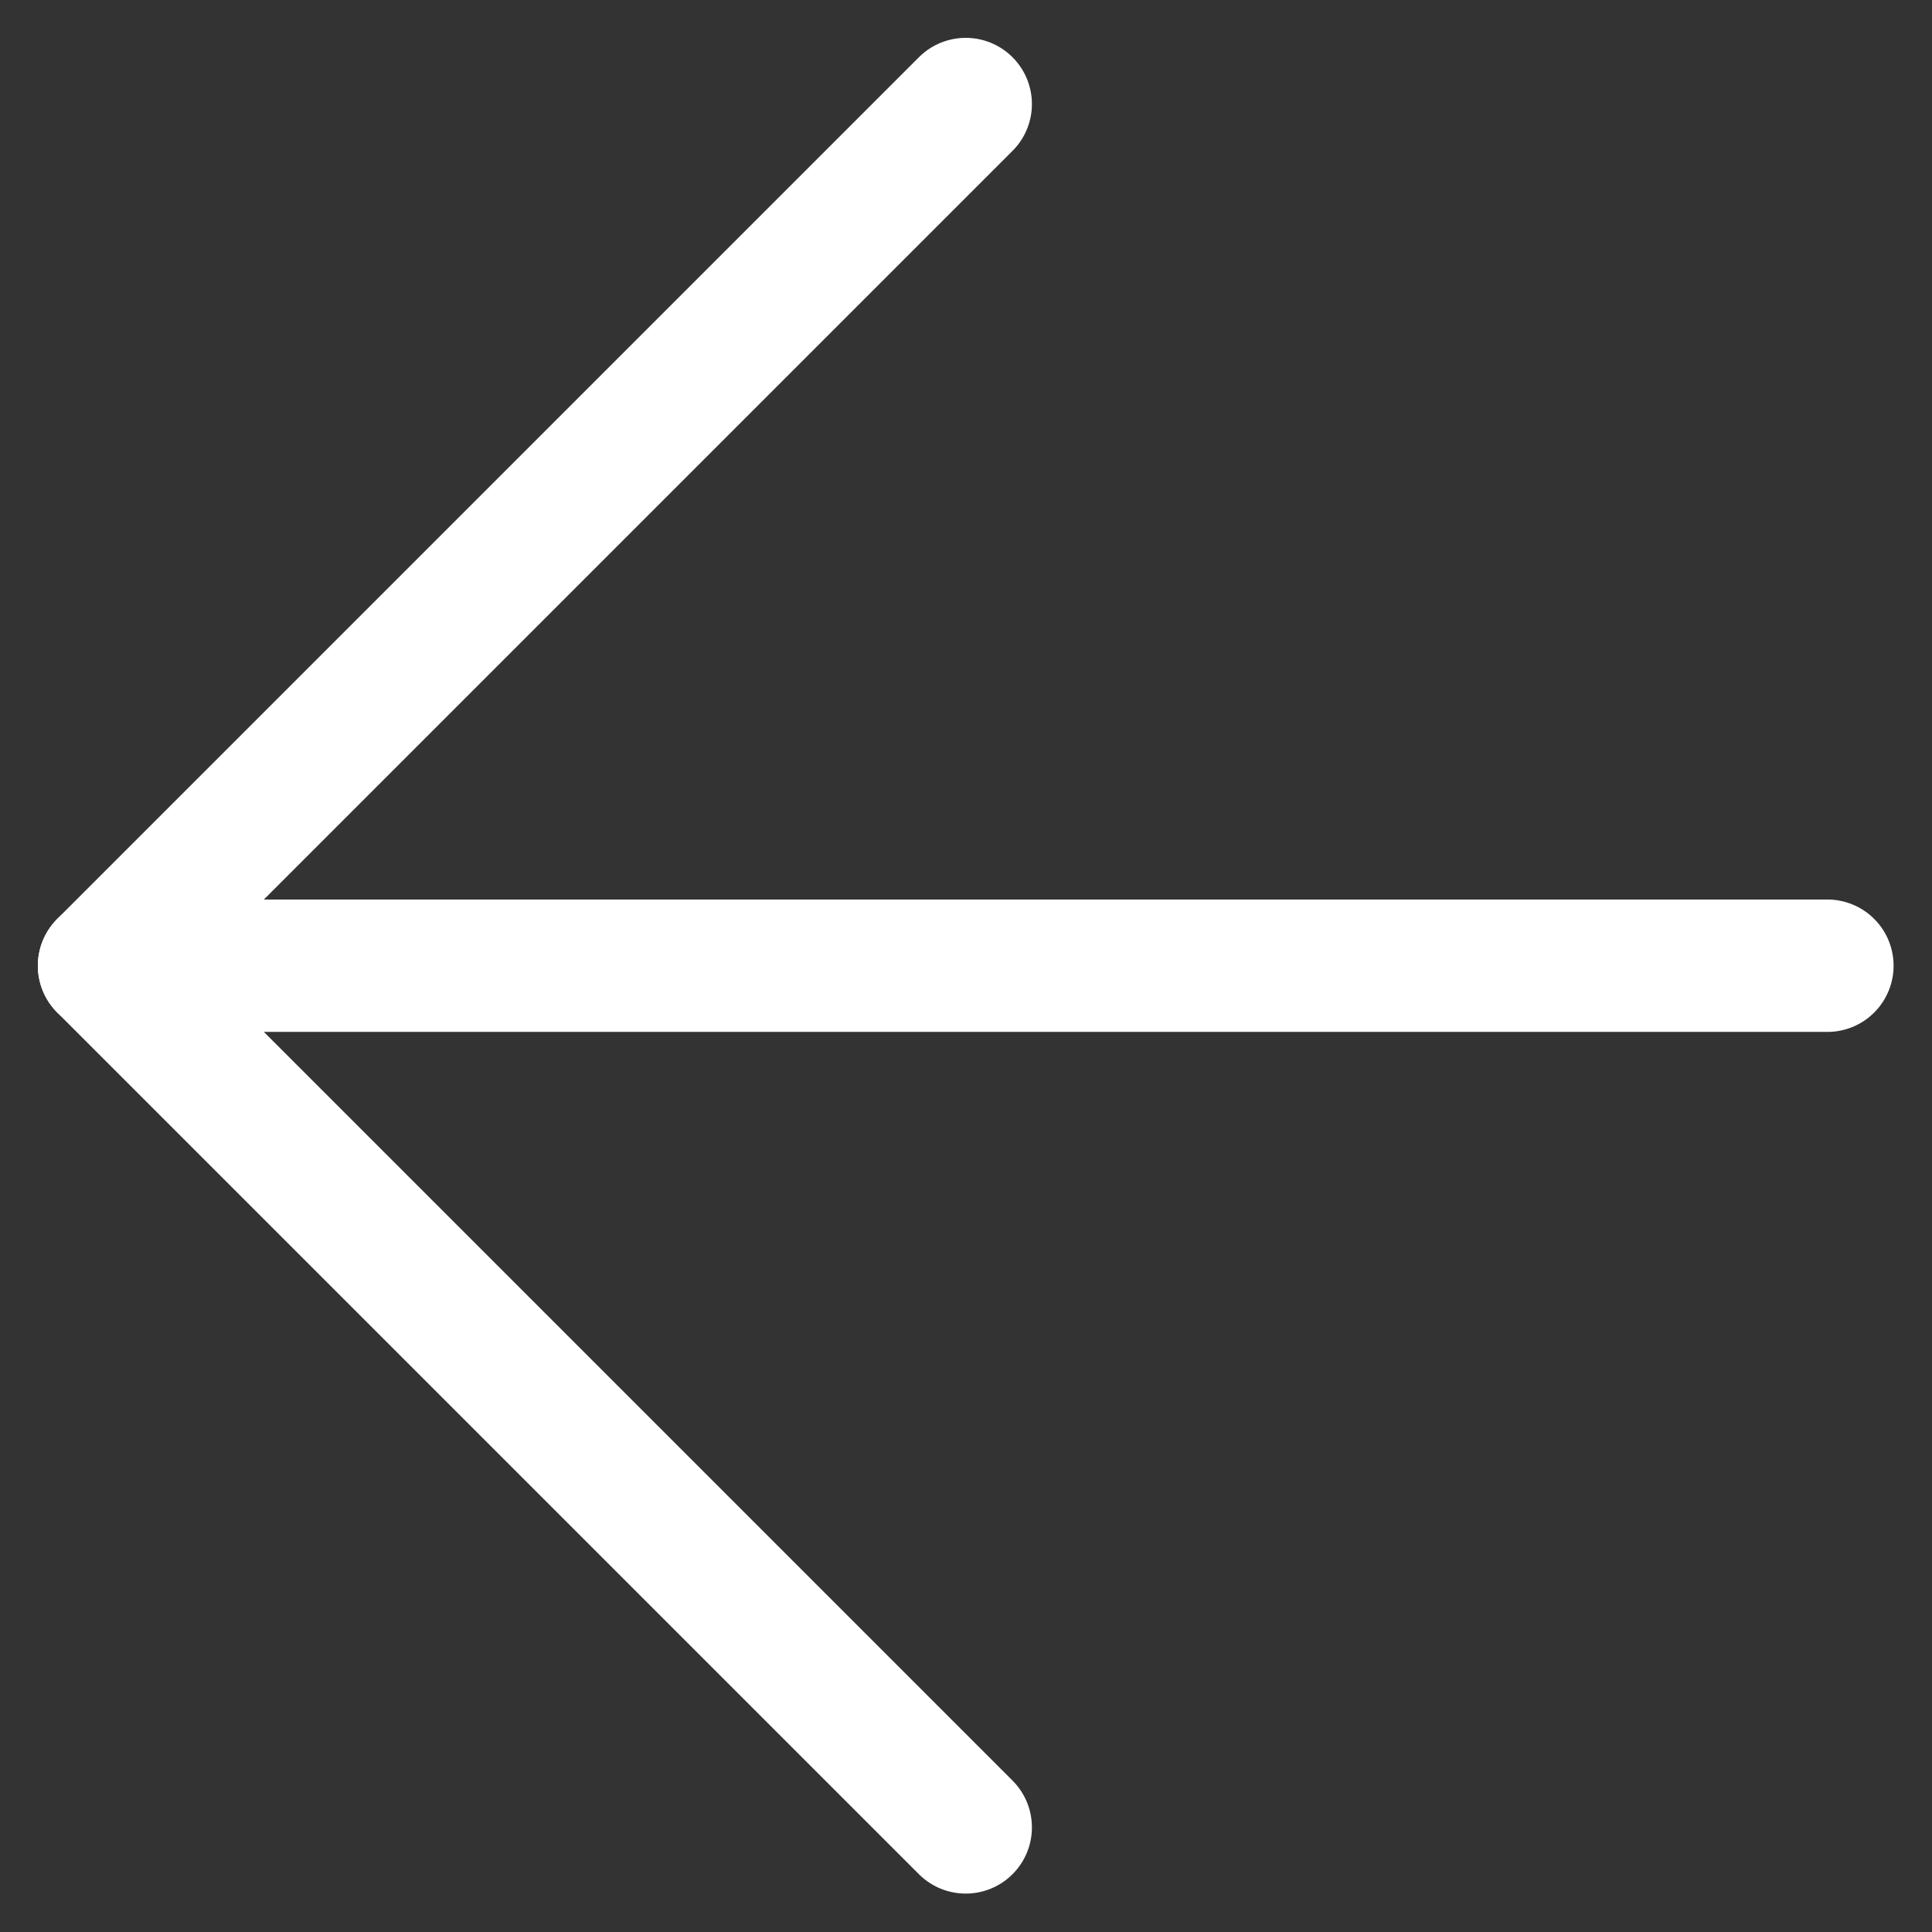
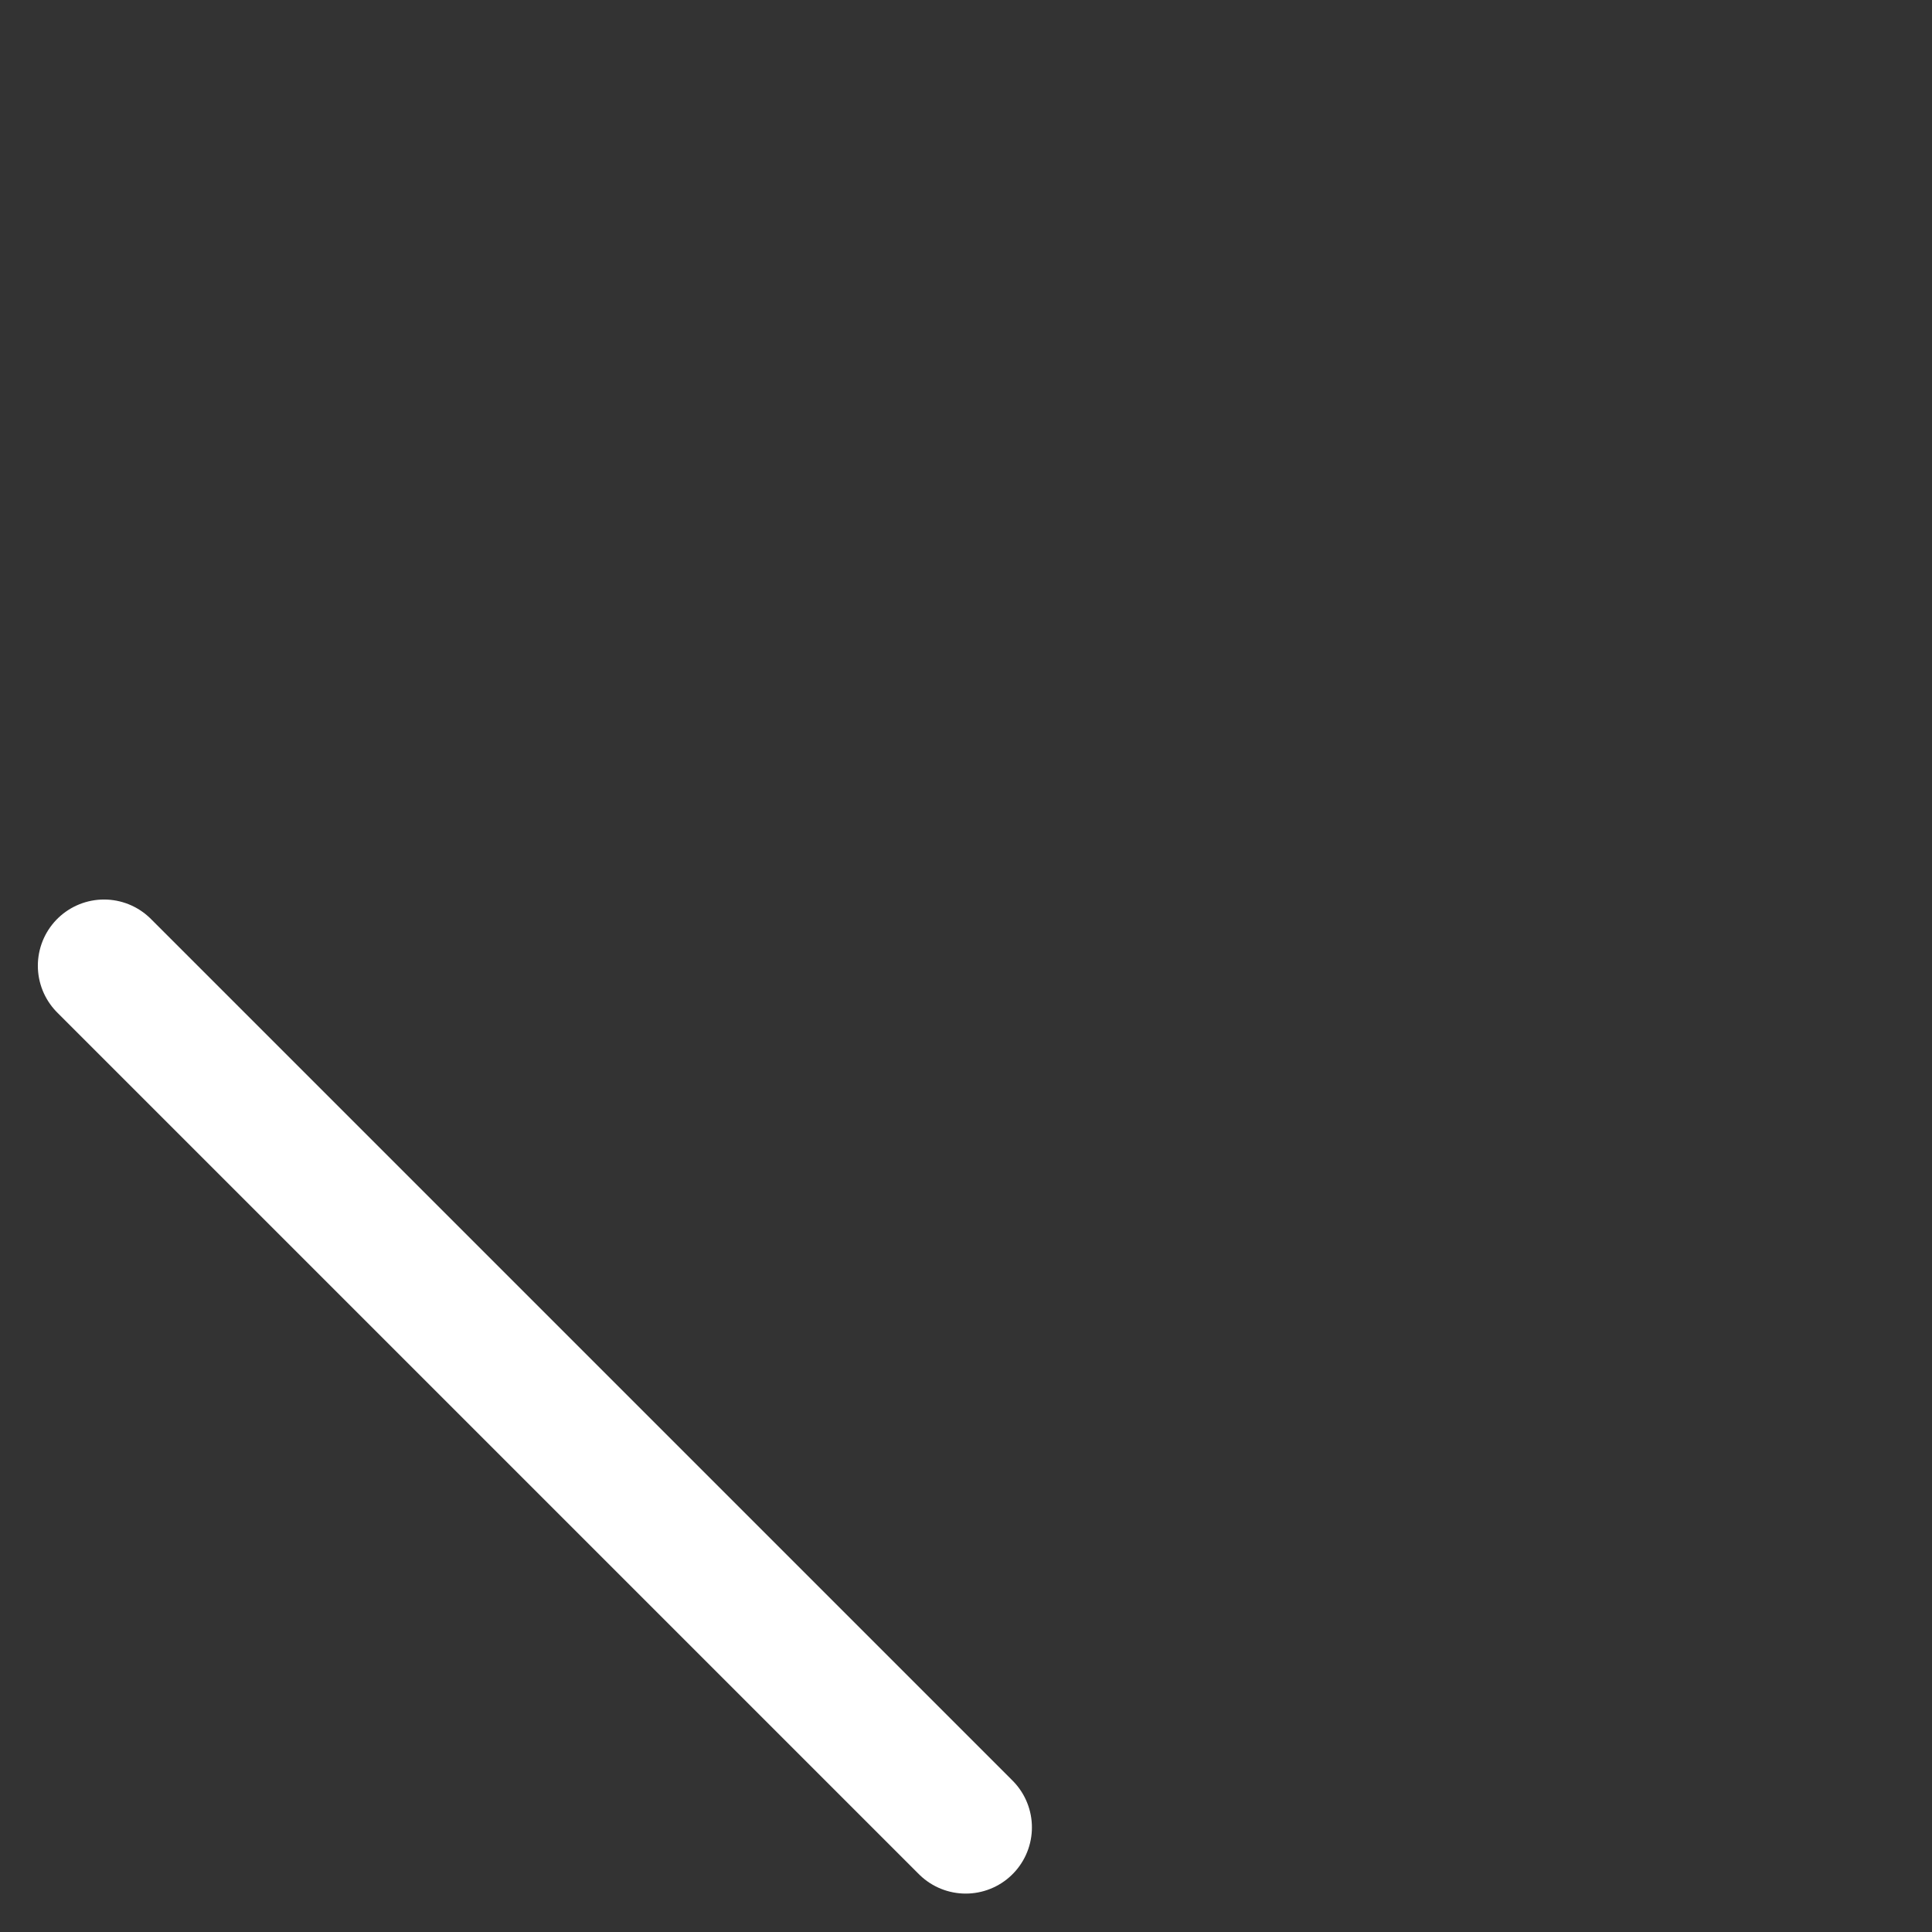
<svg xmlns="http://www.w3.org/2000/svg" width="34" height="34" viewBox="0 0 34 34" fill="none">
  <rect x="0" y="0" width="34" height="34" fill="#333333" stroke="none" />
-   <path d="M32.159 16.995H1.831" stroke="white" stroke-width="2.33" stroke-linecap="round" stroke-linejoin="round" />
-   <path d="M16.995 32.159L1.831 16.995L16.995 1.831" stroke="white" stroke-width="2.33" stroke-linecap="round" stroke-linejoin="round" />
+   <path d="M16.995 32.159L1.831 16.995" stroke="white" stroke-width="2.33" stroke-linecap="round" stroke-linejoin="round" />
</svg>